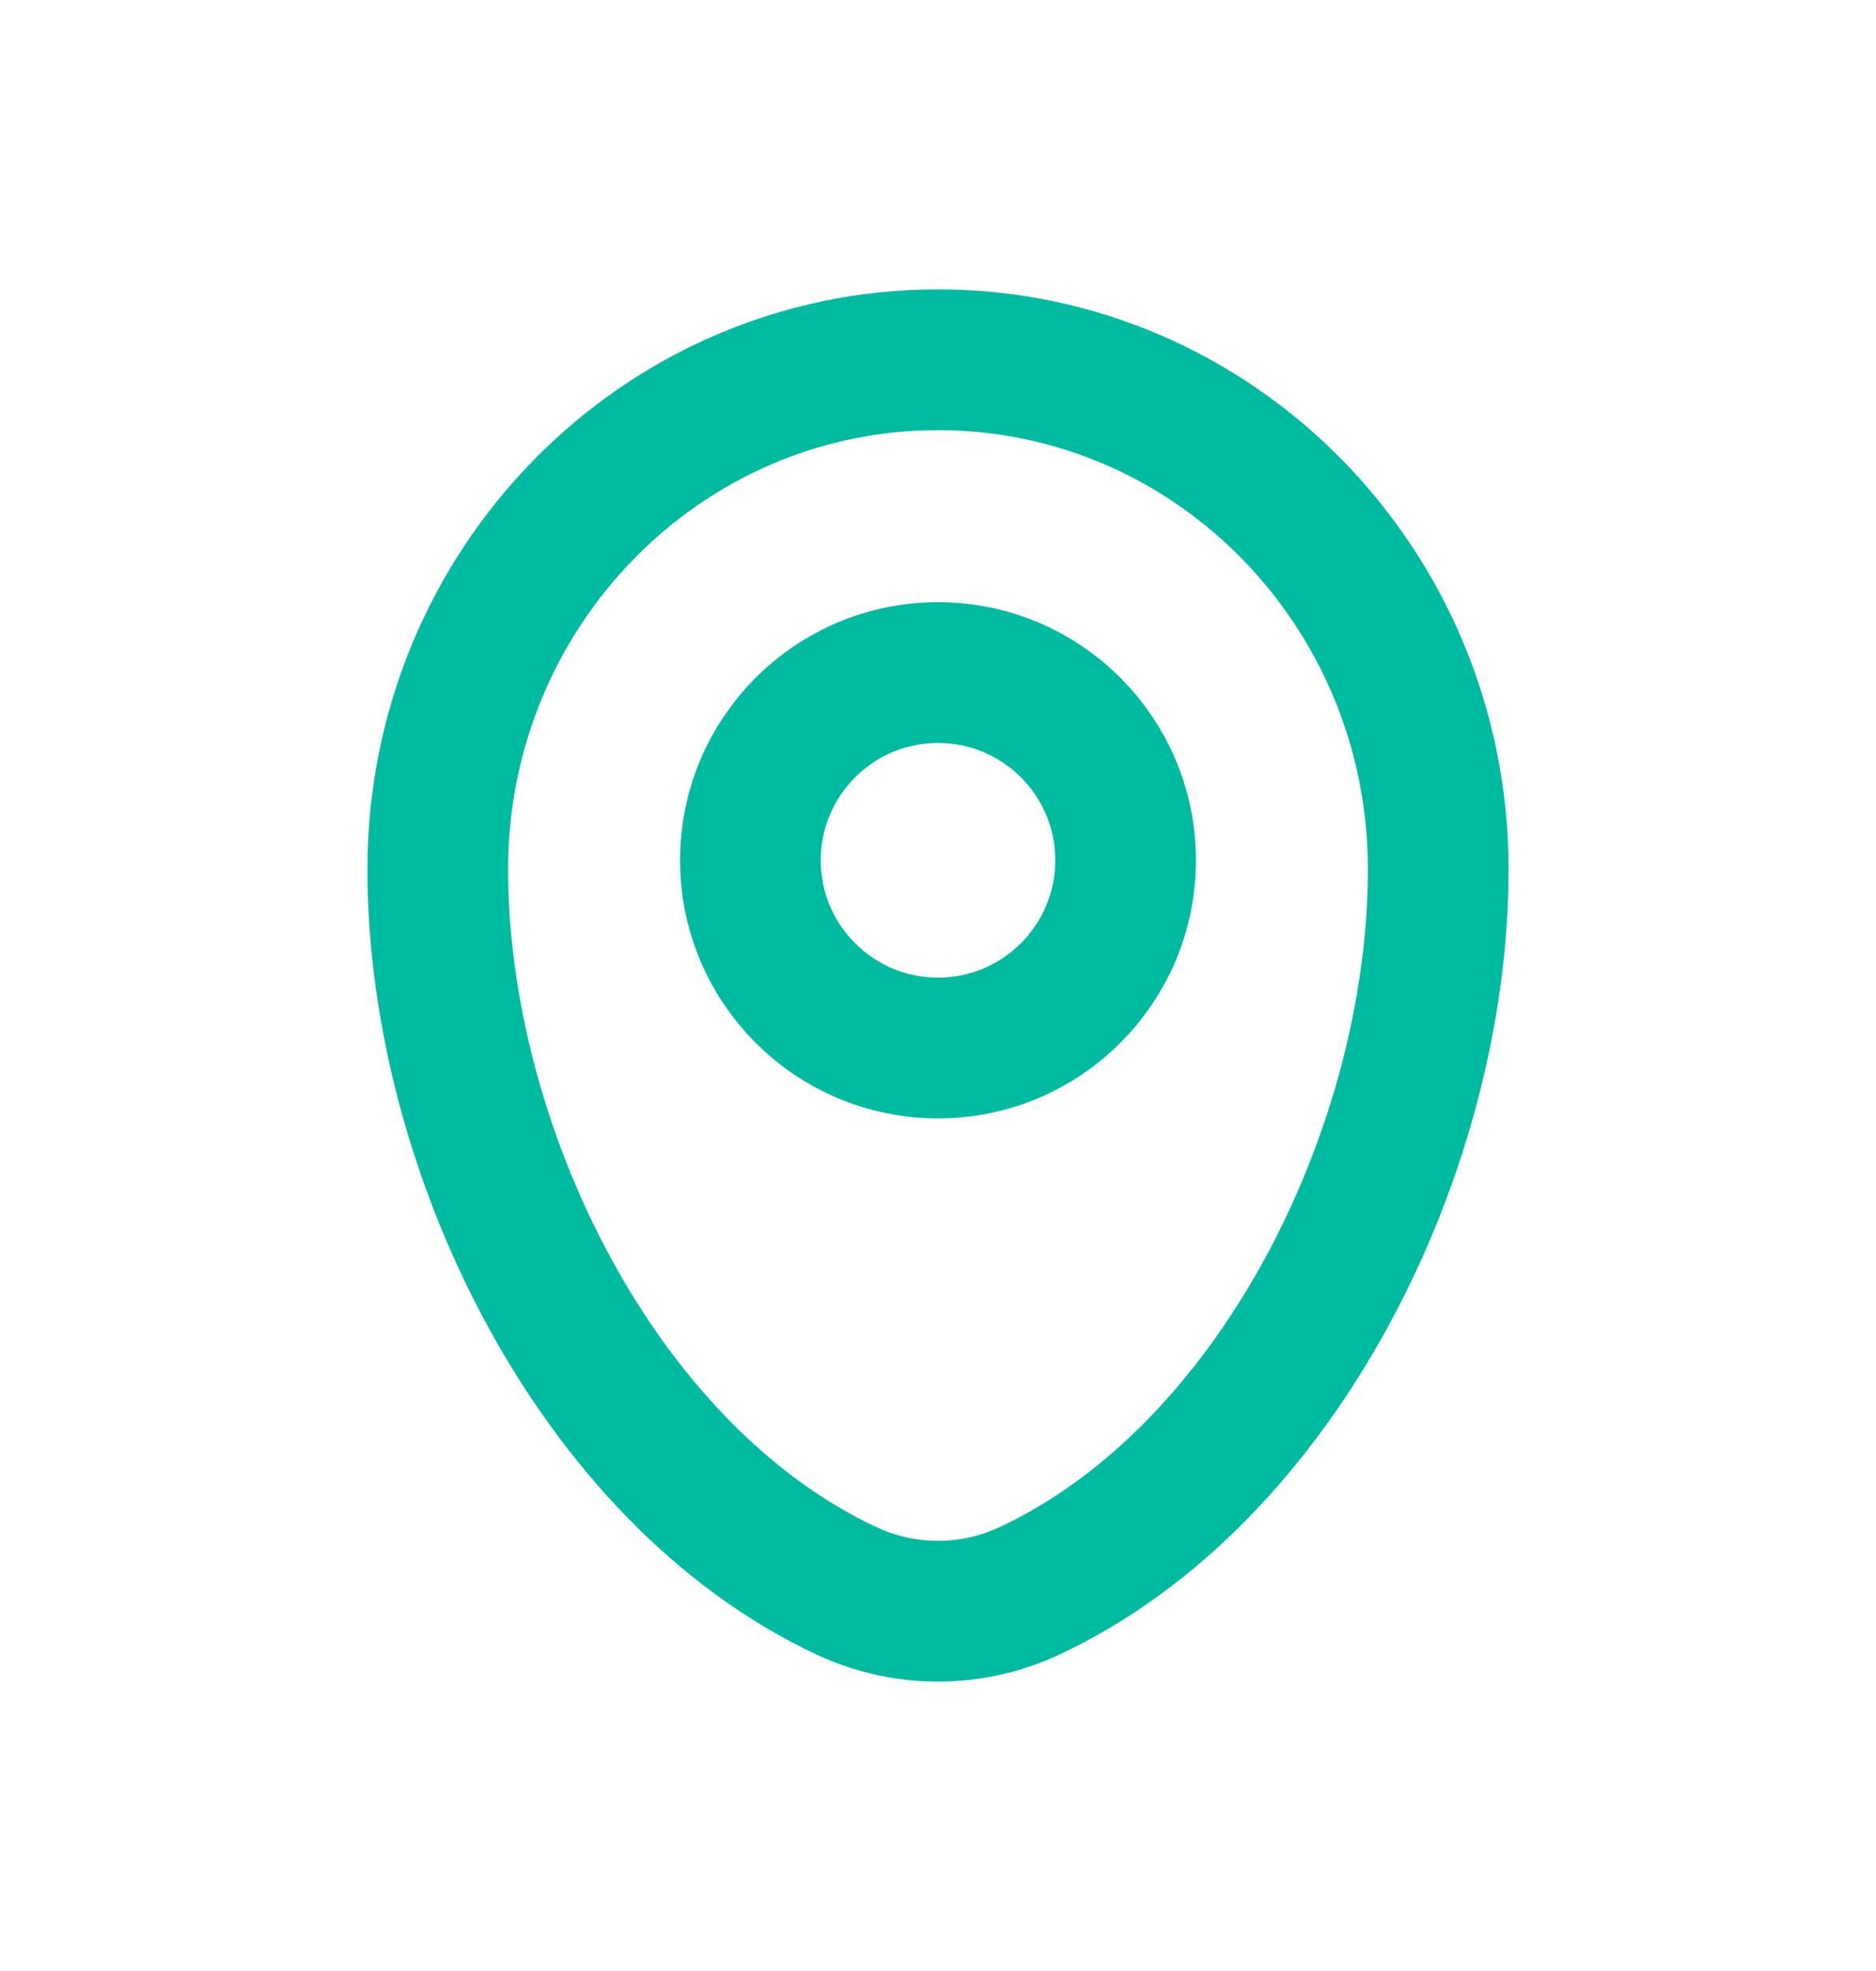
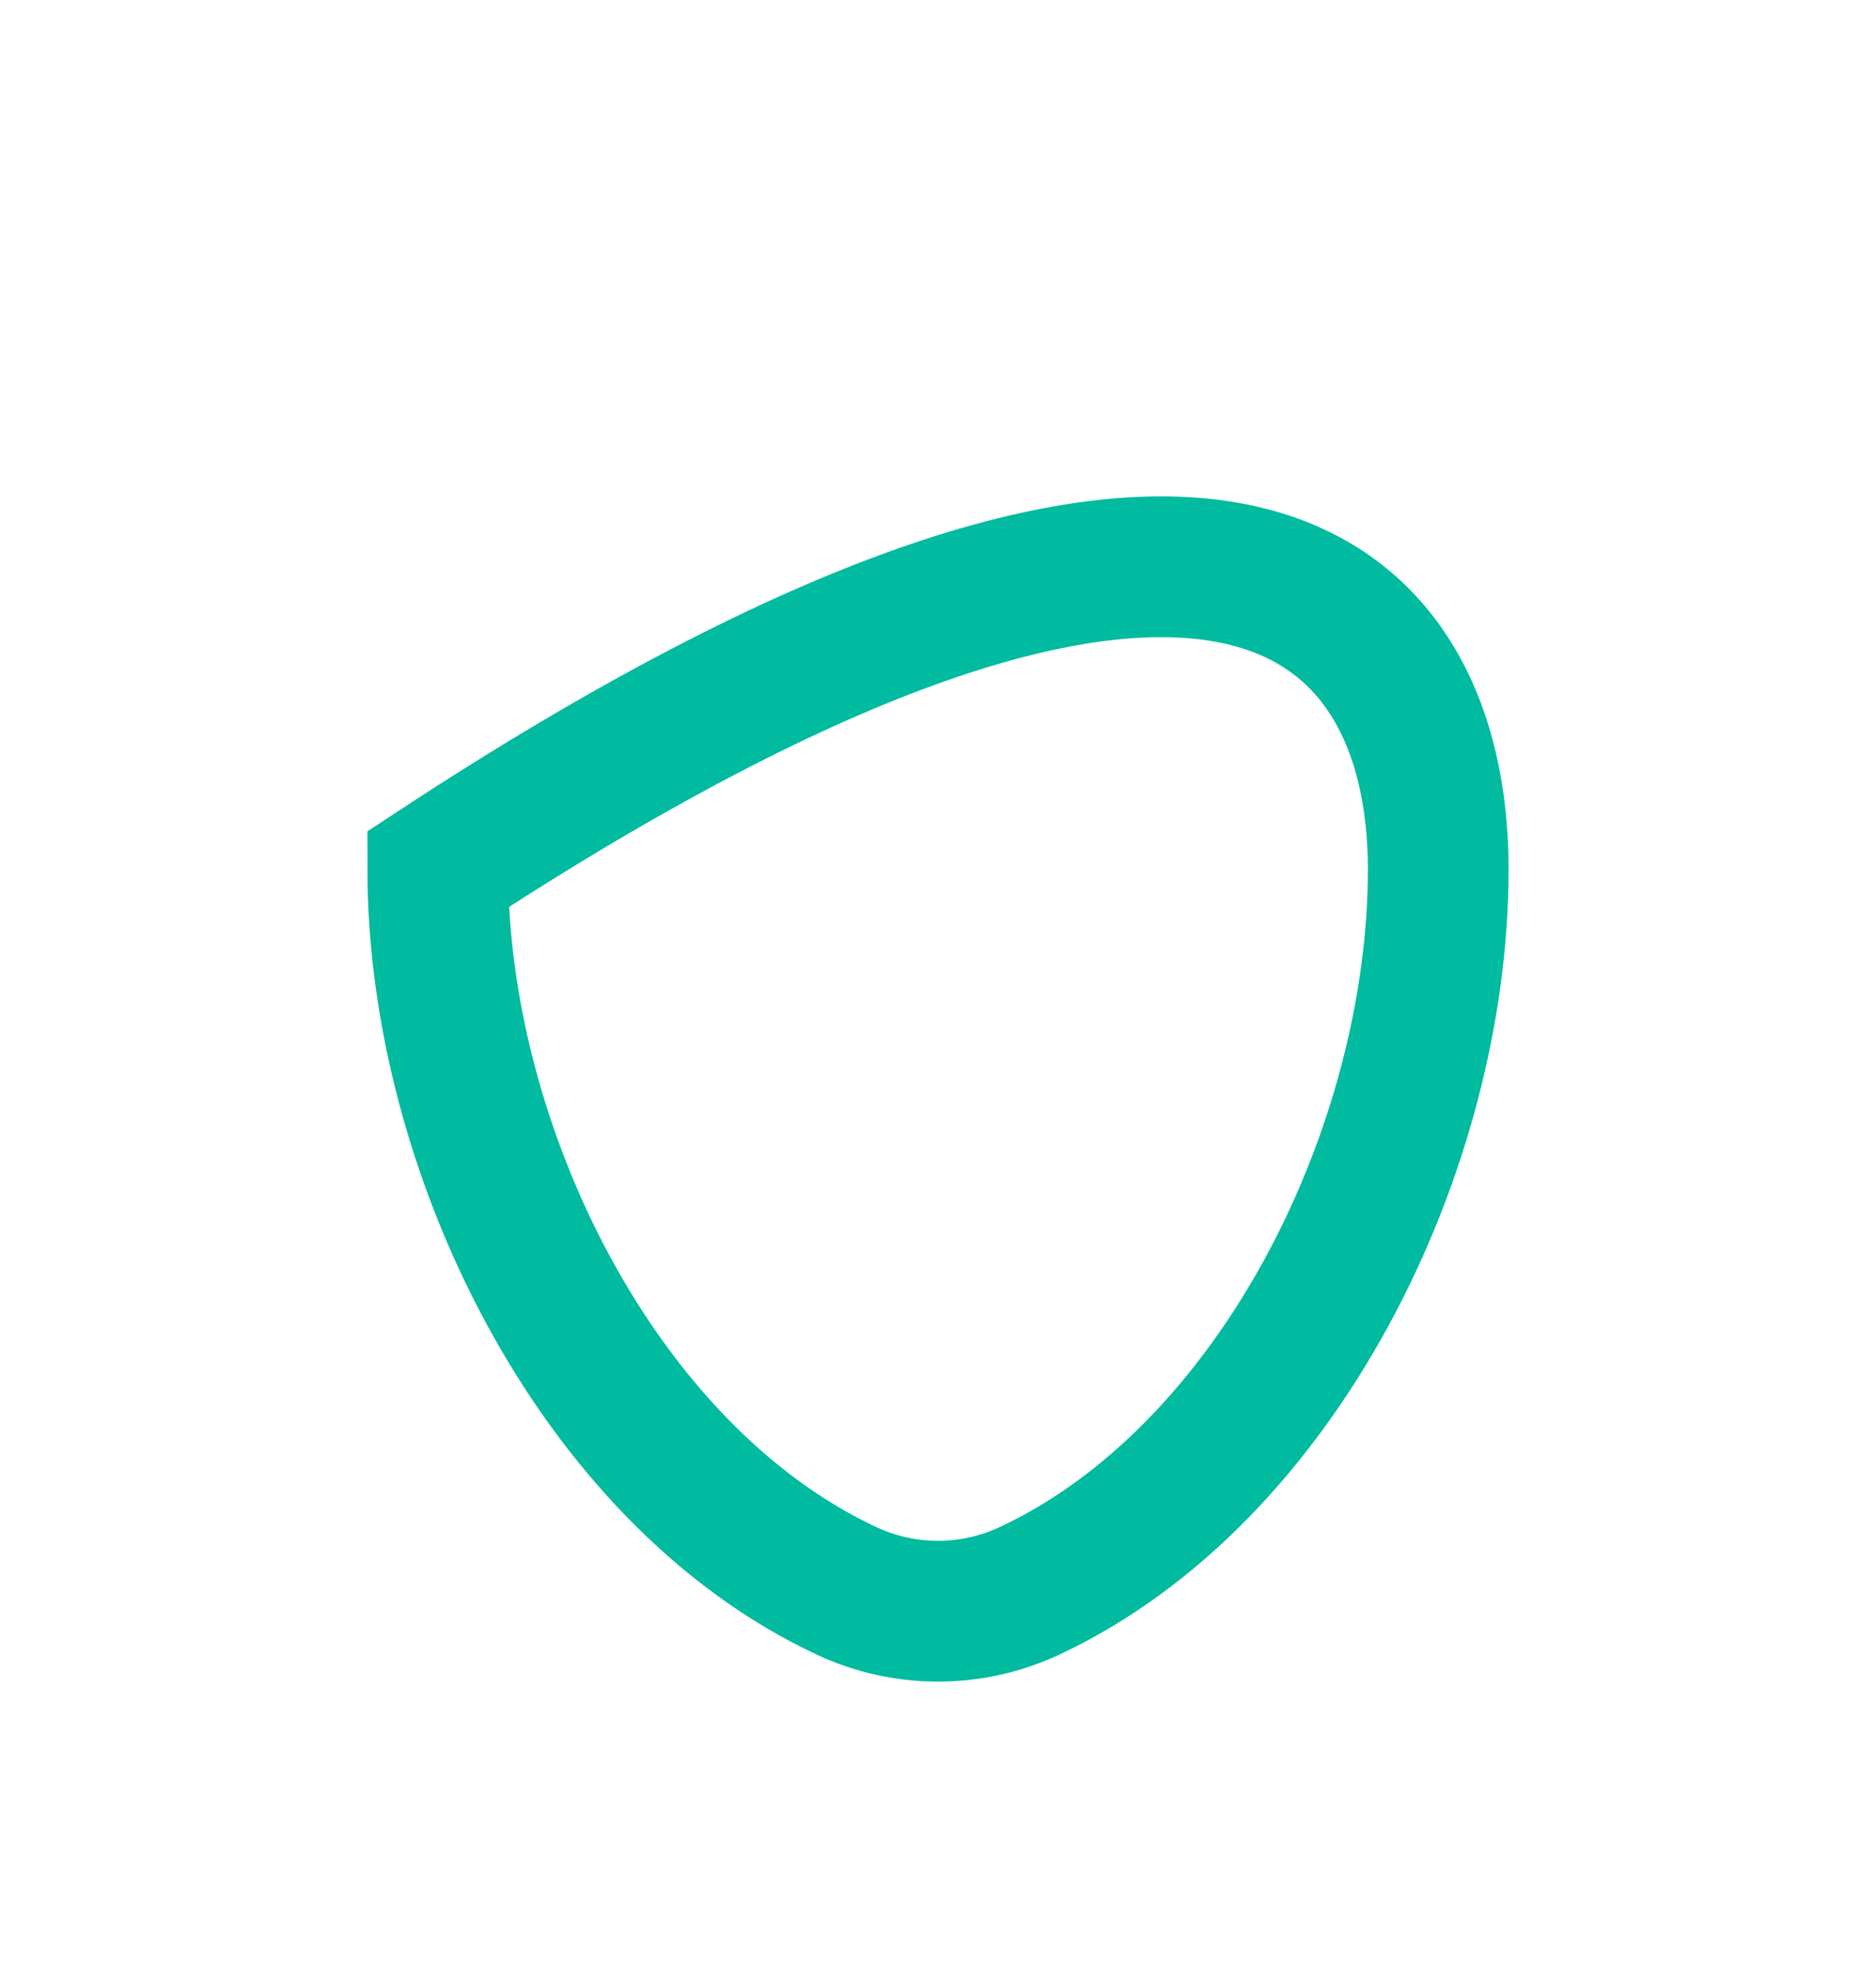
<svg xmlns="http://www.w3.org/2000/svg" width="20" height="21" viewBox="0 0 20 21" fill="none">
-   <path d="M4.667 9.262C4.667 6.264 7.054 3.833 10 3.833C12.945 3.833 15.333 6.264 15.333 9.262C15.333 12.237 13.631 15.708 10.975 16.95C10.356 17.239 9.644 17.239 9.025 16.95C6.369 15.708 4.667 12.237 4.667 9.262Z" stroke="#00BBA0" stroke-width="1.5" />
-   <ellipse cx="10" cy="9.166" rx="2" ry="2" stroke="#00BBA0" stroke-width="1.5" />
+   <path d="M4.667 9.262C12.945 3.833 15.333 6.264 15.333 9.262C15.333 12.237 13.631 15.708 10.975 16.95C10.356 17.239 9.644 17.239 9.025 16.95C6.369 15.708 4.667 12.237 4.667 9.262Z" stroke="#00BBA0" stroke-width="1.5" />
</svg>